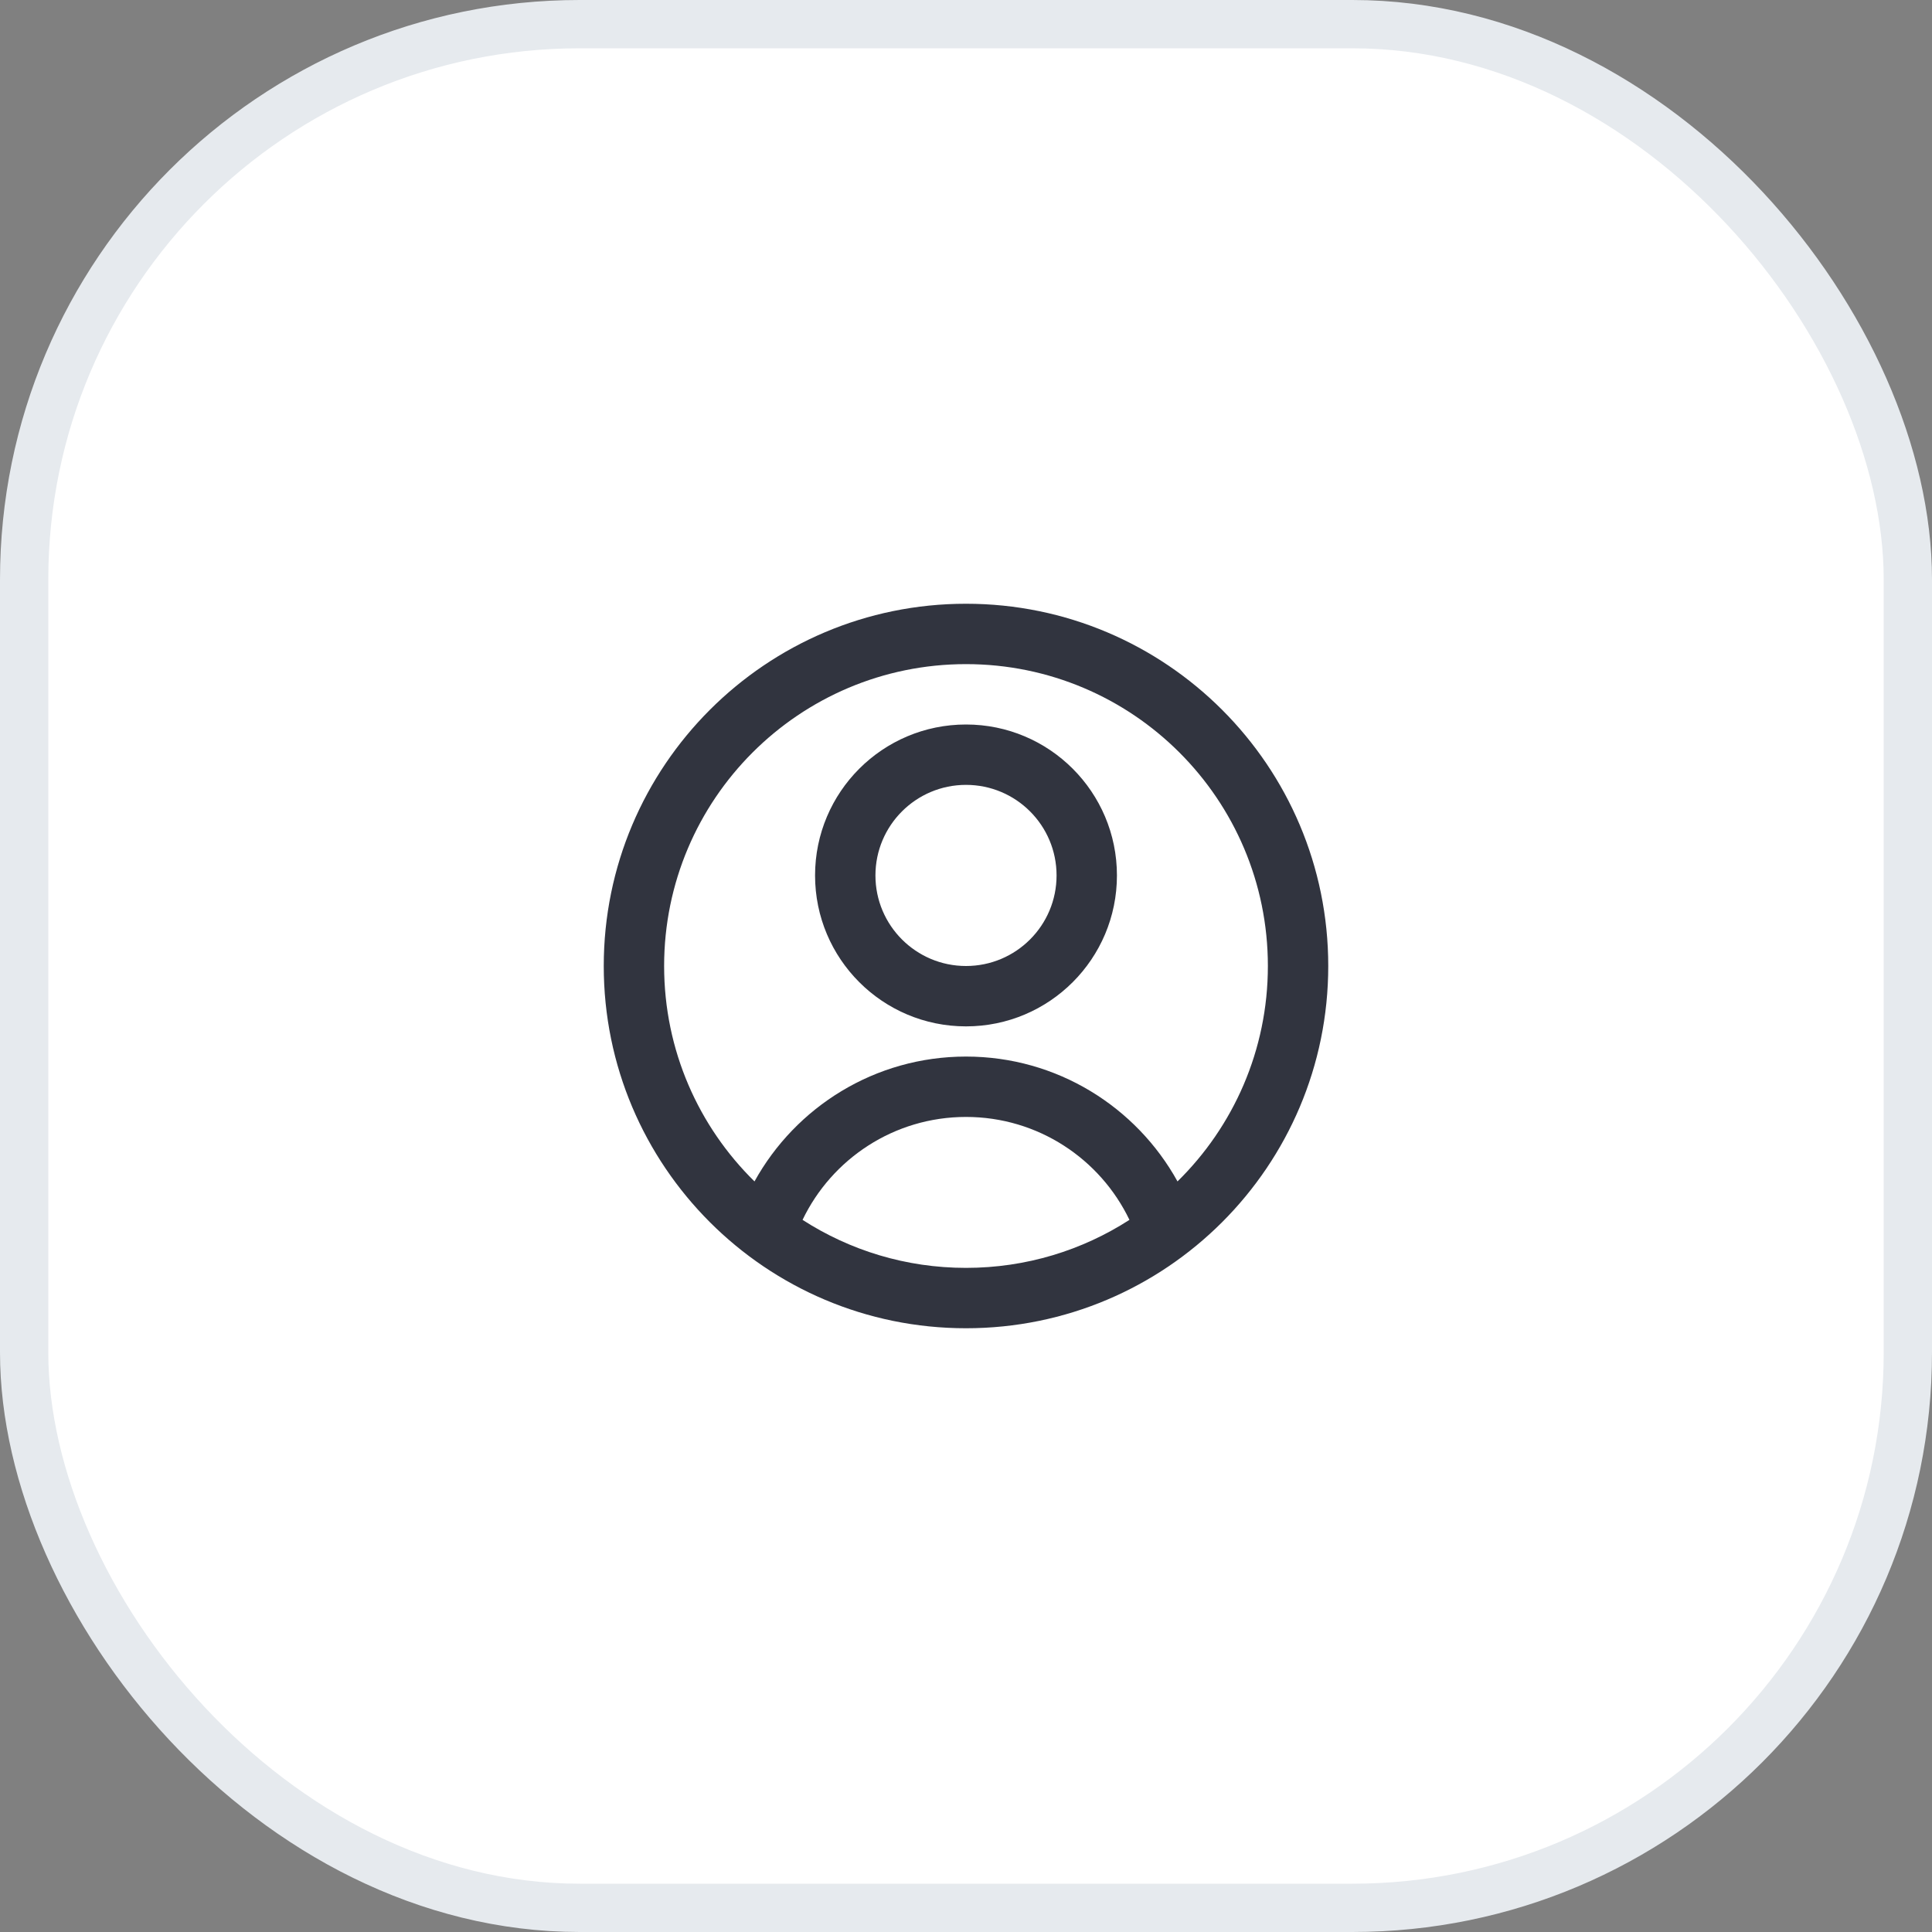
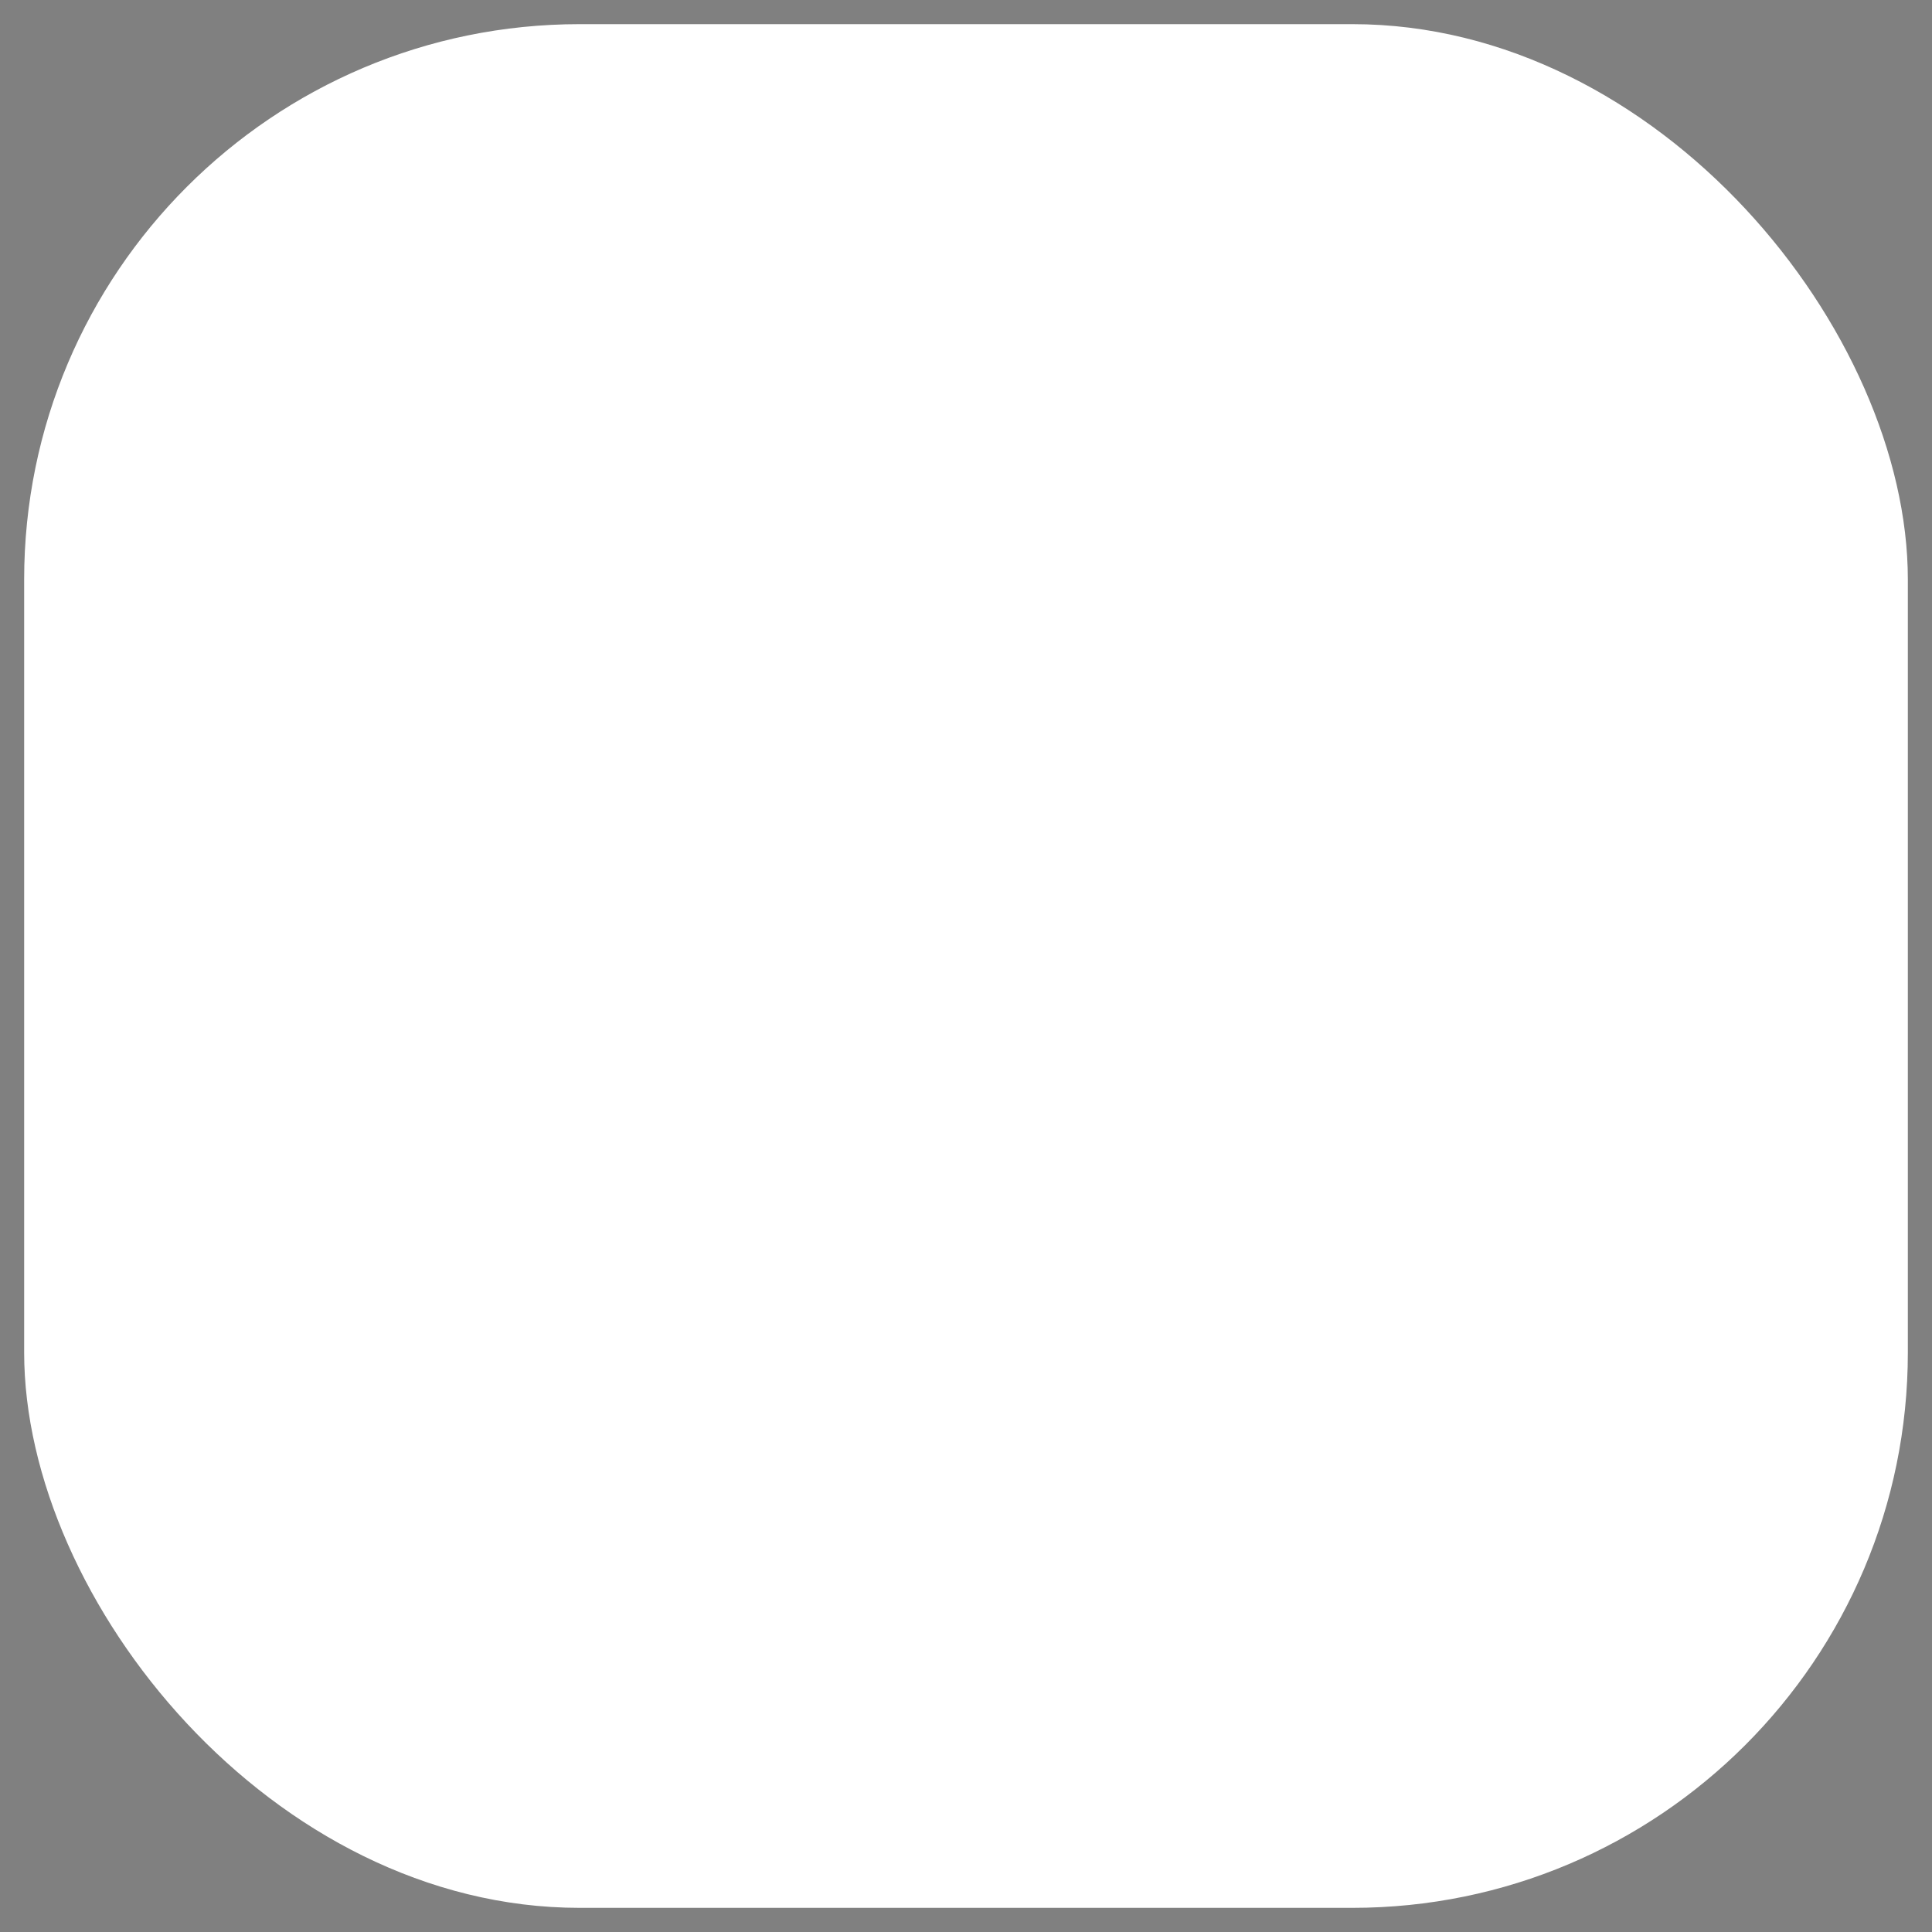
<svg xmlns="http://www.w3.org/2000/svg" width="40" height="40" viewBox="0 0 40 40" fill="none">
  <rect x="0" y="0" width="40" height="40" fill="#808080" stroke="none" />
  <rect x="0.5" y="0.5" width="39" height="39" rx="11.5" fill="white" />
-   <path fill-rule="evenodd" clip-rule="evenodd" d="M23.384 25.256C22.408 25.885 21.247 26.25 20 26.25C18.753 26.25 17.592 25.885 16.616 25.256C17.221 23.995 18.51 23.125 20 23.125C21.491 23.125 22.779 23.995 23.384 25.256ZM24.379 24.46C23.527 22.919 21.886 21.875 20 21.875C18.114 21.875 16.473 22.919 15.621 24.46C14.466 23.326 13.75 21.747 13.75 20C13.75 16.548 16.548 13.75 20 13.75C23.452 13.75 26.25 16.548 26.25 20C26.25 21.746 25.534 23.326 24.379 24.46ZM27.5 20C27.5 24.142 24.142 27.5 20 27.5C15.858 27.5 12.5 24.142 12.5 20C12.5 15.858 15.858 12.5 20 12.5C24.142 12.5 27.5 15.858 27.5 20ZM20 20C21.036 20 21.875 19.16 21.875 18.125C21.875 17.089 21.036 16.25 20 16.25C18.965 16.25 18.125 17.089 18.125 18.125C18.125 19.16 18.965 20 20 20ZM20 21.25C21.726 21.25 23.125 19.851 23.125 18.125C23.125 16.399 21.726 15 20 15C18.274 15 16.875 16.399 16.875 18.125C16.875 19.851 18.274 21.25 20 21.25Z" fill="#31343F" />
-   <rect x="0.5" y="0.5" width="39" height="39" rx="11.5" stroke="#E6EAEE" />
</svg>